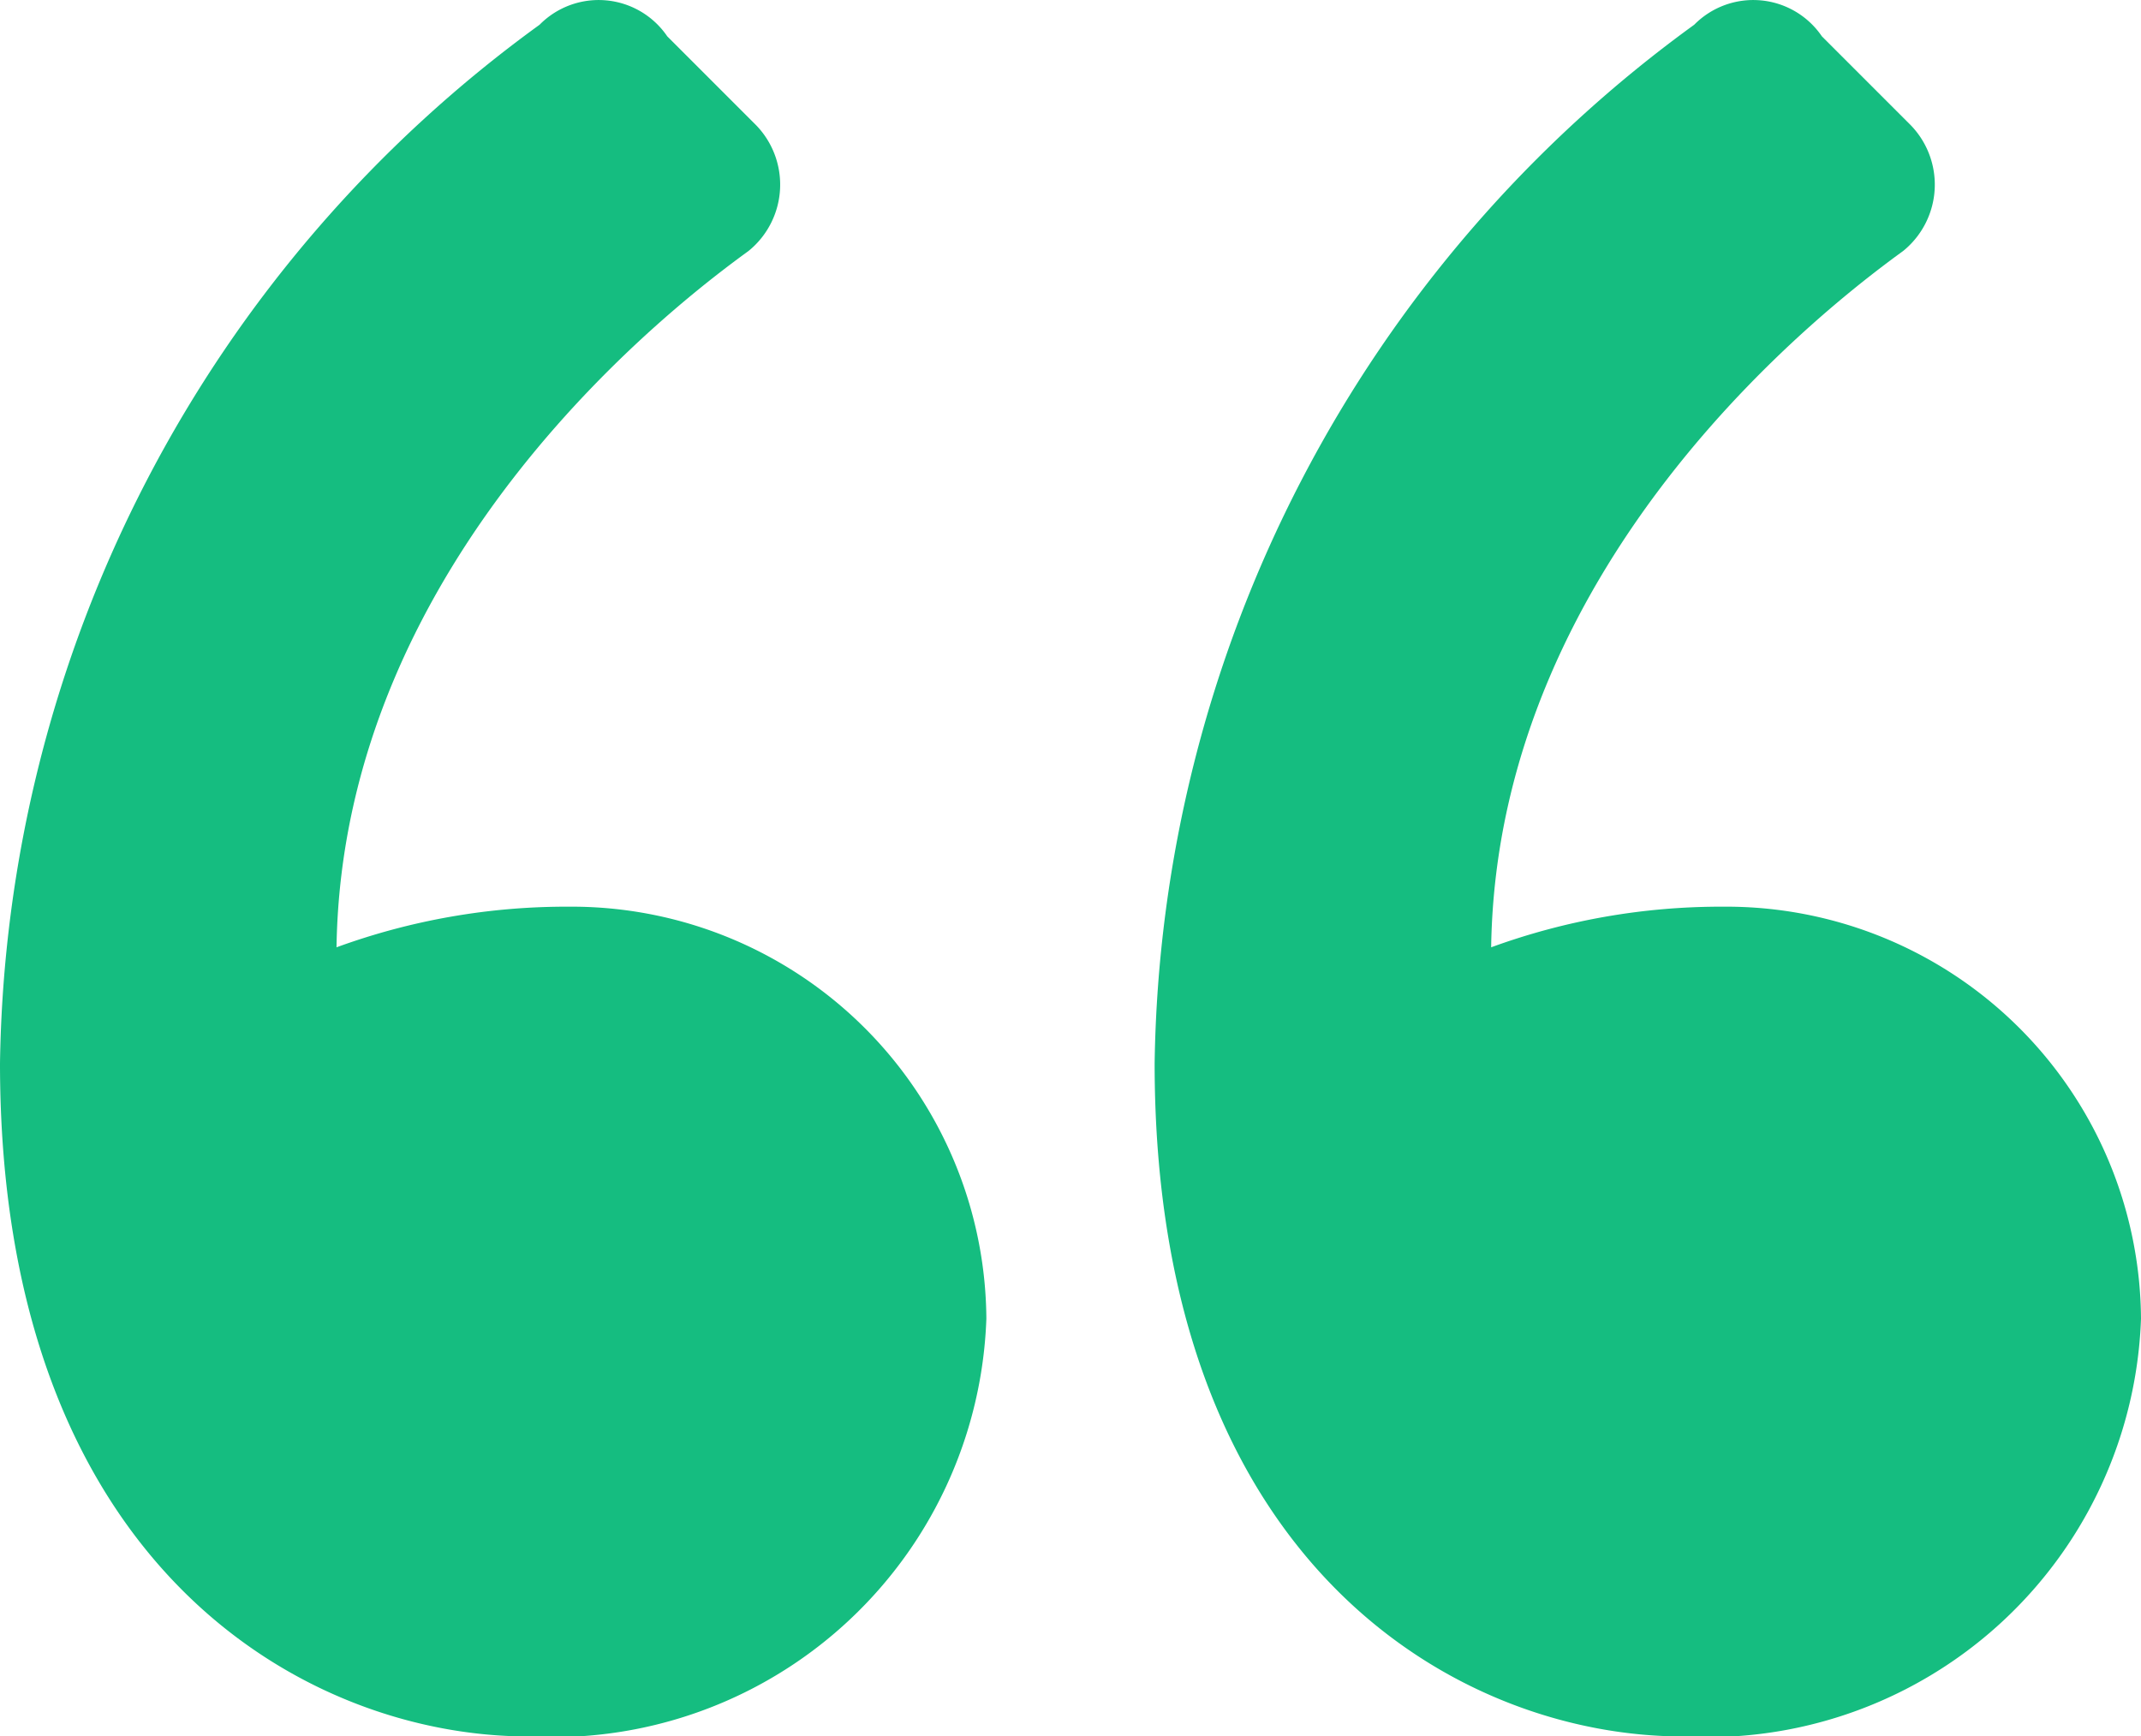
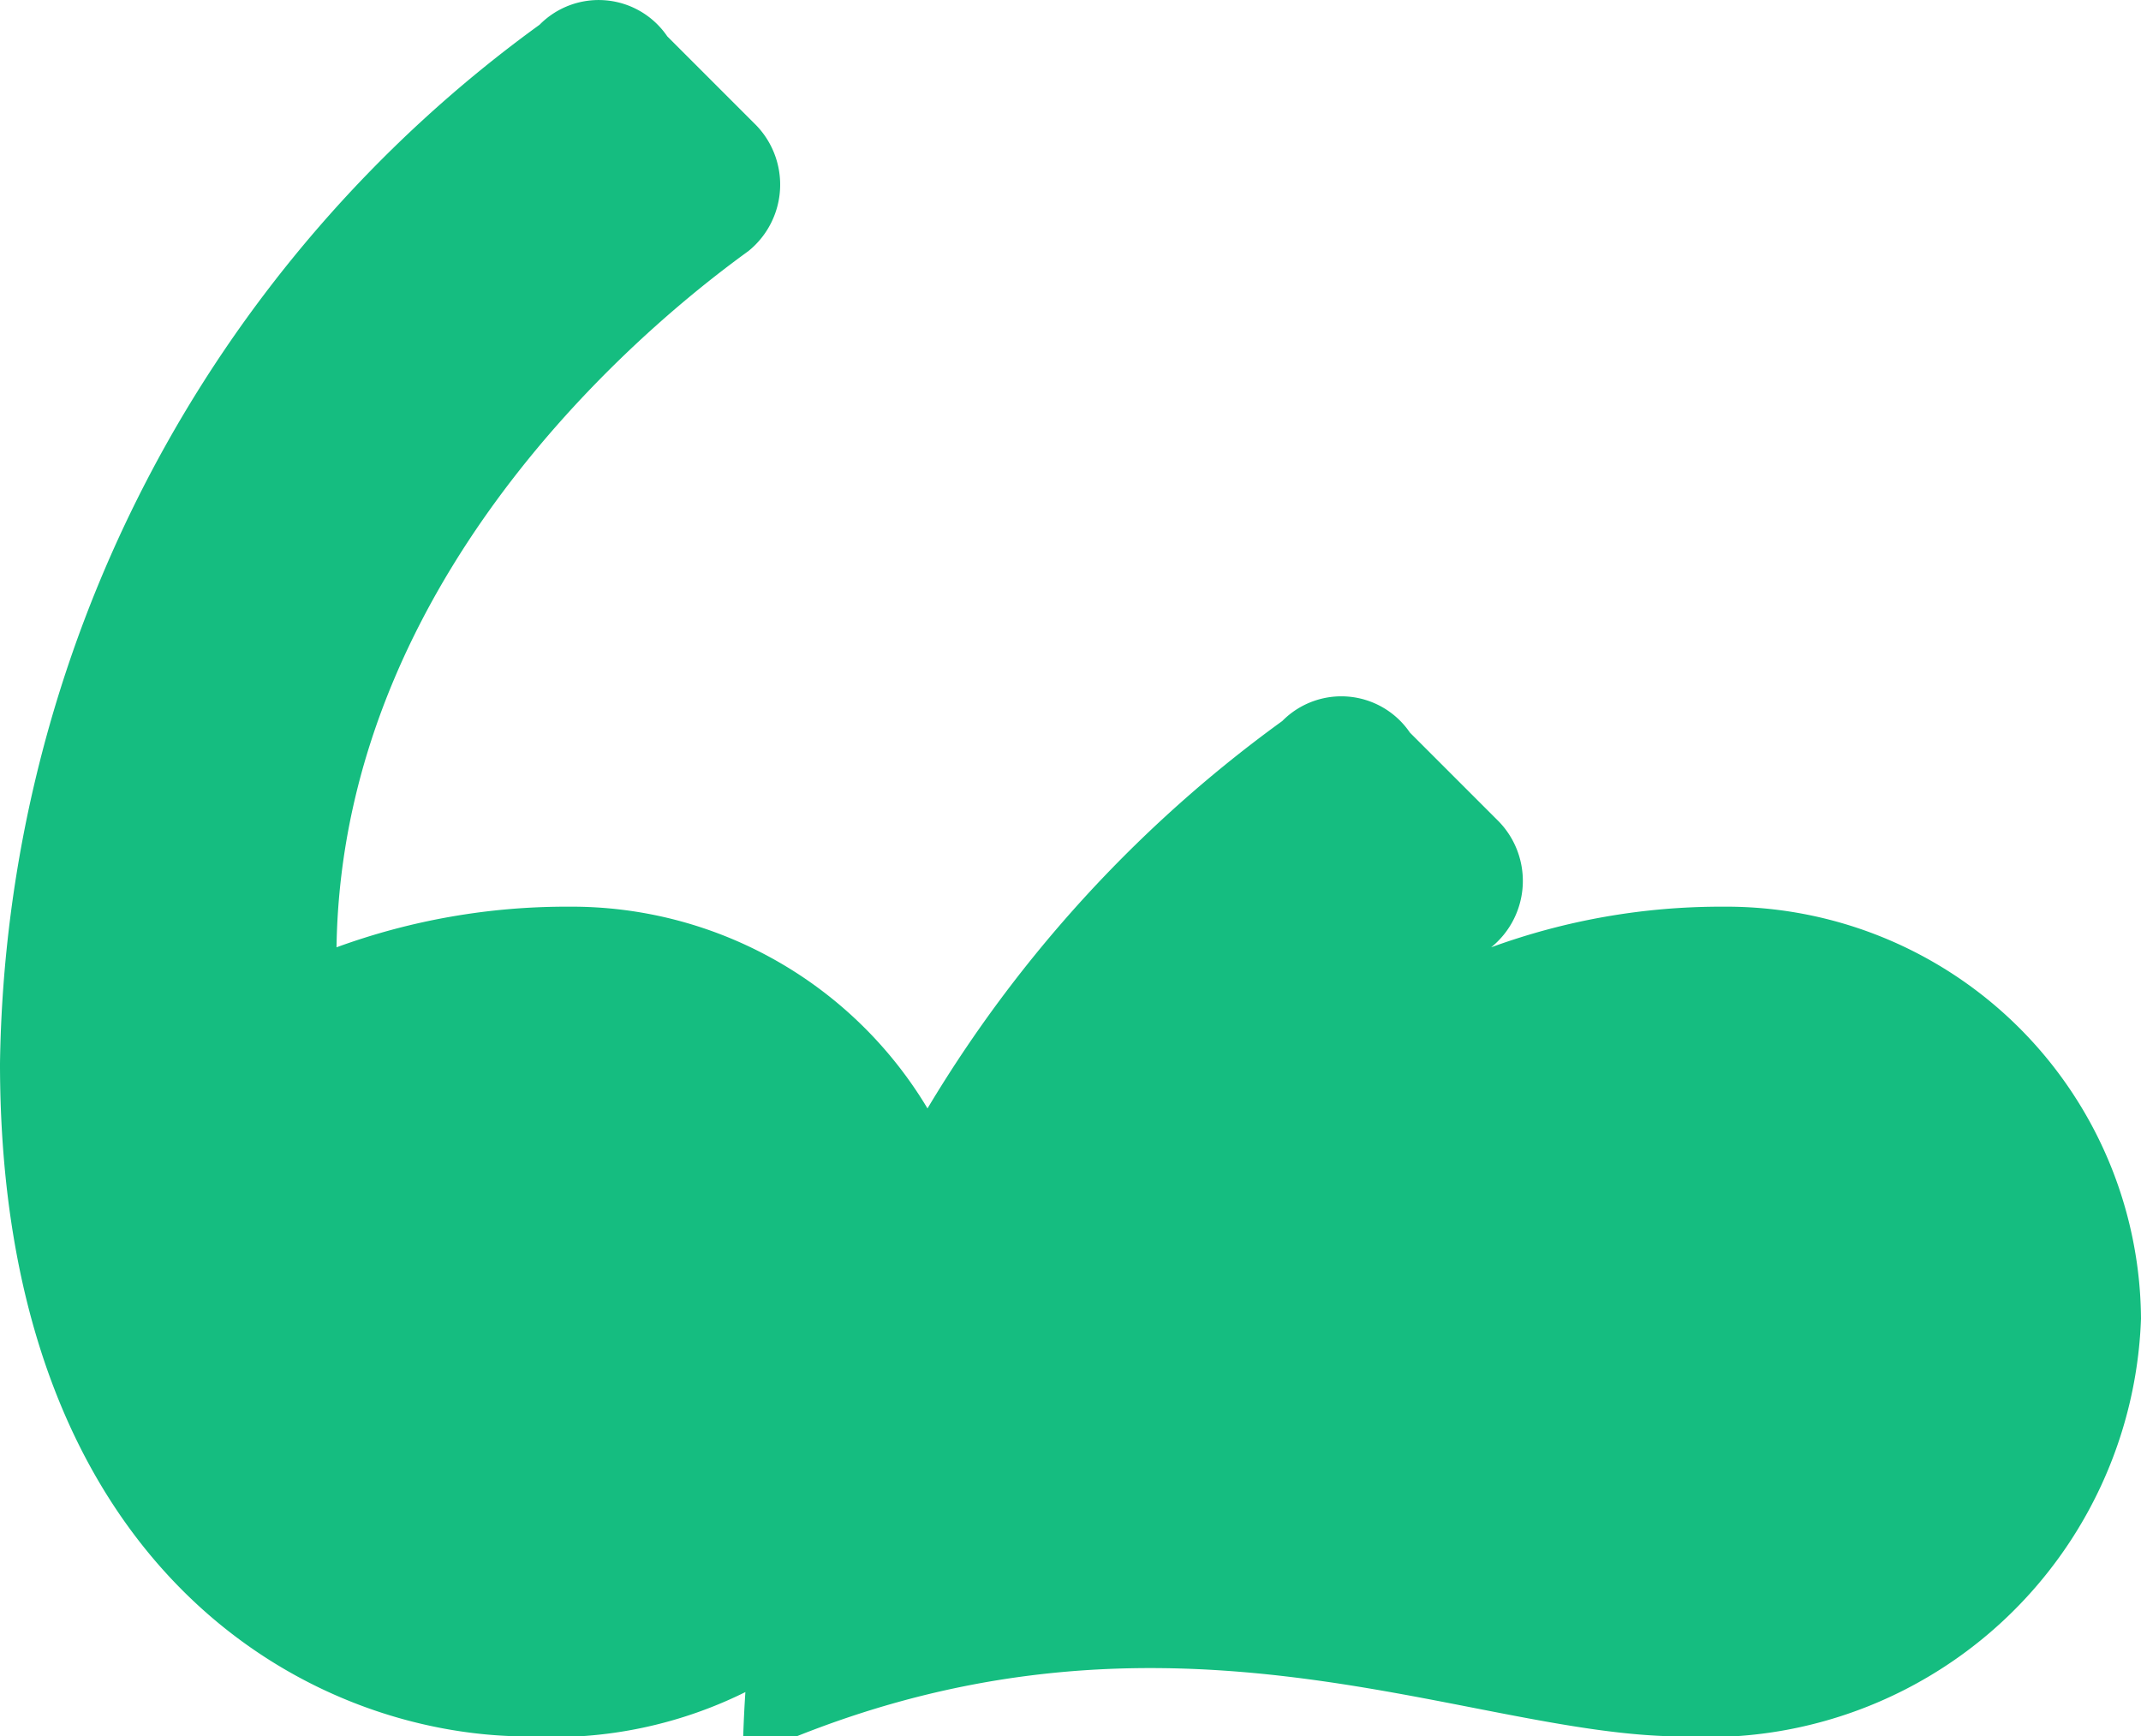
<svg xmlns="http://www.w3.org/2000/svg" width="18.45" height="14.962" viewBox="0 0 18.45 14.962">
-   <path id="Path_12" data-name="Path 12" d="M15.45-20.45a3.738,3.738,0,0,0,3.95-3.6,3.574,3.574,0,0,0-3.6-3.55,5.771,5.771,0,0,0-2,.35c.05-3.4,3-5.6,3.55-6a.736.736,0,0,0,.05-1.1l-.75-.75a.715.715,0,0,0-1.1-.1,11.248,11.248,0,0,0-4.65,8.95C10.9-21.9,13.55-20.45,15.45-20.45Zm-9.95,0a3.738,3.738,0,0,0,3.95-3.6,3.574,3.574,0,0,0-3.6-3.55,5.771,5.771,0,0,0-2,.35c.05-3.4,3-5.6,3.55-6a.736.736,0,0,0,.05-1.1L6.7-35.1a.715.715,0,0,0-1.1-.1A11.248,11.248,0,0,0,.95-26.25C.95-21.9,3.6-20.45,5.5-20.45Z" transform="translate(-0.95 35.413)" fill="#15bd80" />
+   <path id="Path_12" data-name="Path 12" d="M15.45-20.45a3.738,3.738,0,0,0,3.95-3.6,3.574,3.574,0,0,0-3.6-3.55,5.771,5.771,0,0,0-2,.35a.736.736,0,0,0,.05-1.1l-.75-.75a.715.715,0,0,0-1.1-.1,11.248,11.248,0,0,0-4.65,8.95C10.9-21.9,13.55-20.45,15.45-20.45Zm-9.95,0a3.738,3.738,0,0,0,3.95-3.6,3.574,3.574,0,0,0-3.6-3.55,5.771,5.771,0,0,0-2,.35c.05-3.4,3-5.6,3.55-6a.736.736,0,0,0,.05-1.1L6.7-35.1a.715.715,0,0,0-1.1-.1A11.248,11.248,0,0,0,.95-26.25C.95-21.9,3.6-20.45,5.5-20.45Z" transform="translate(-0.95 35.413)" fill="#15bd80" />
</svg>